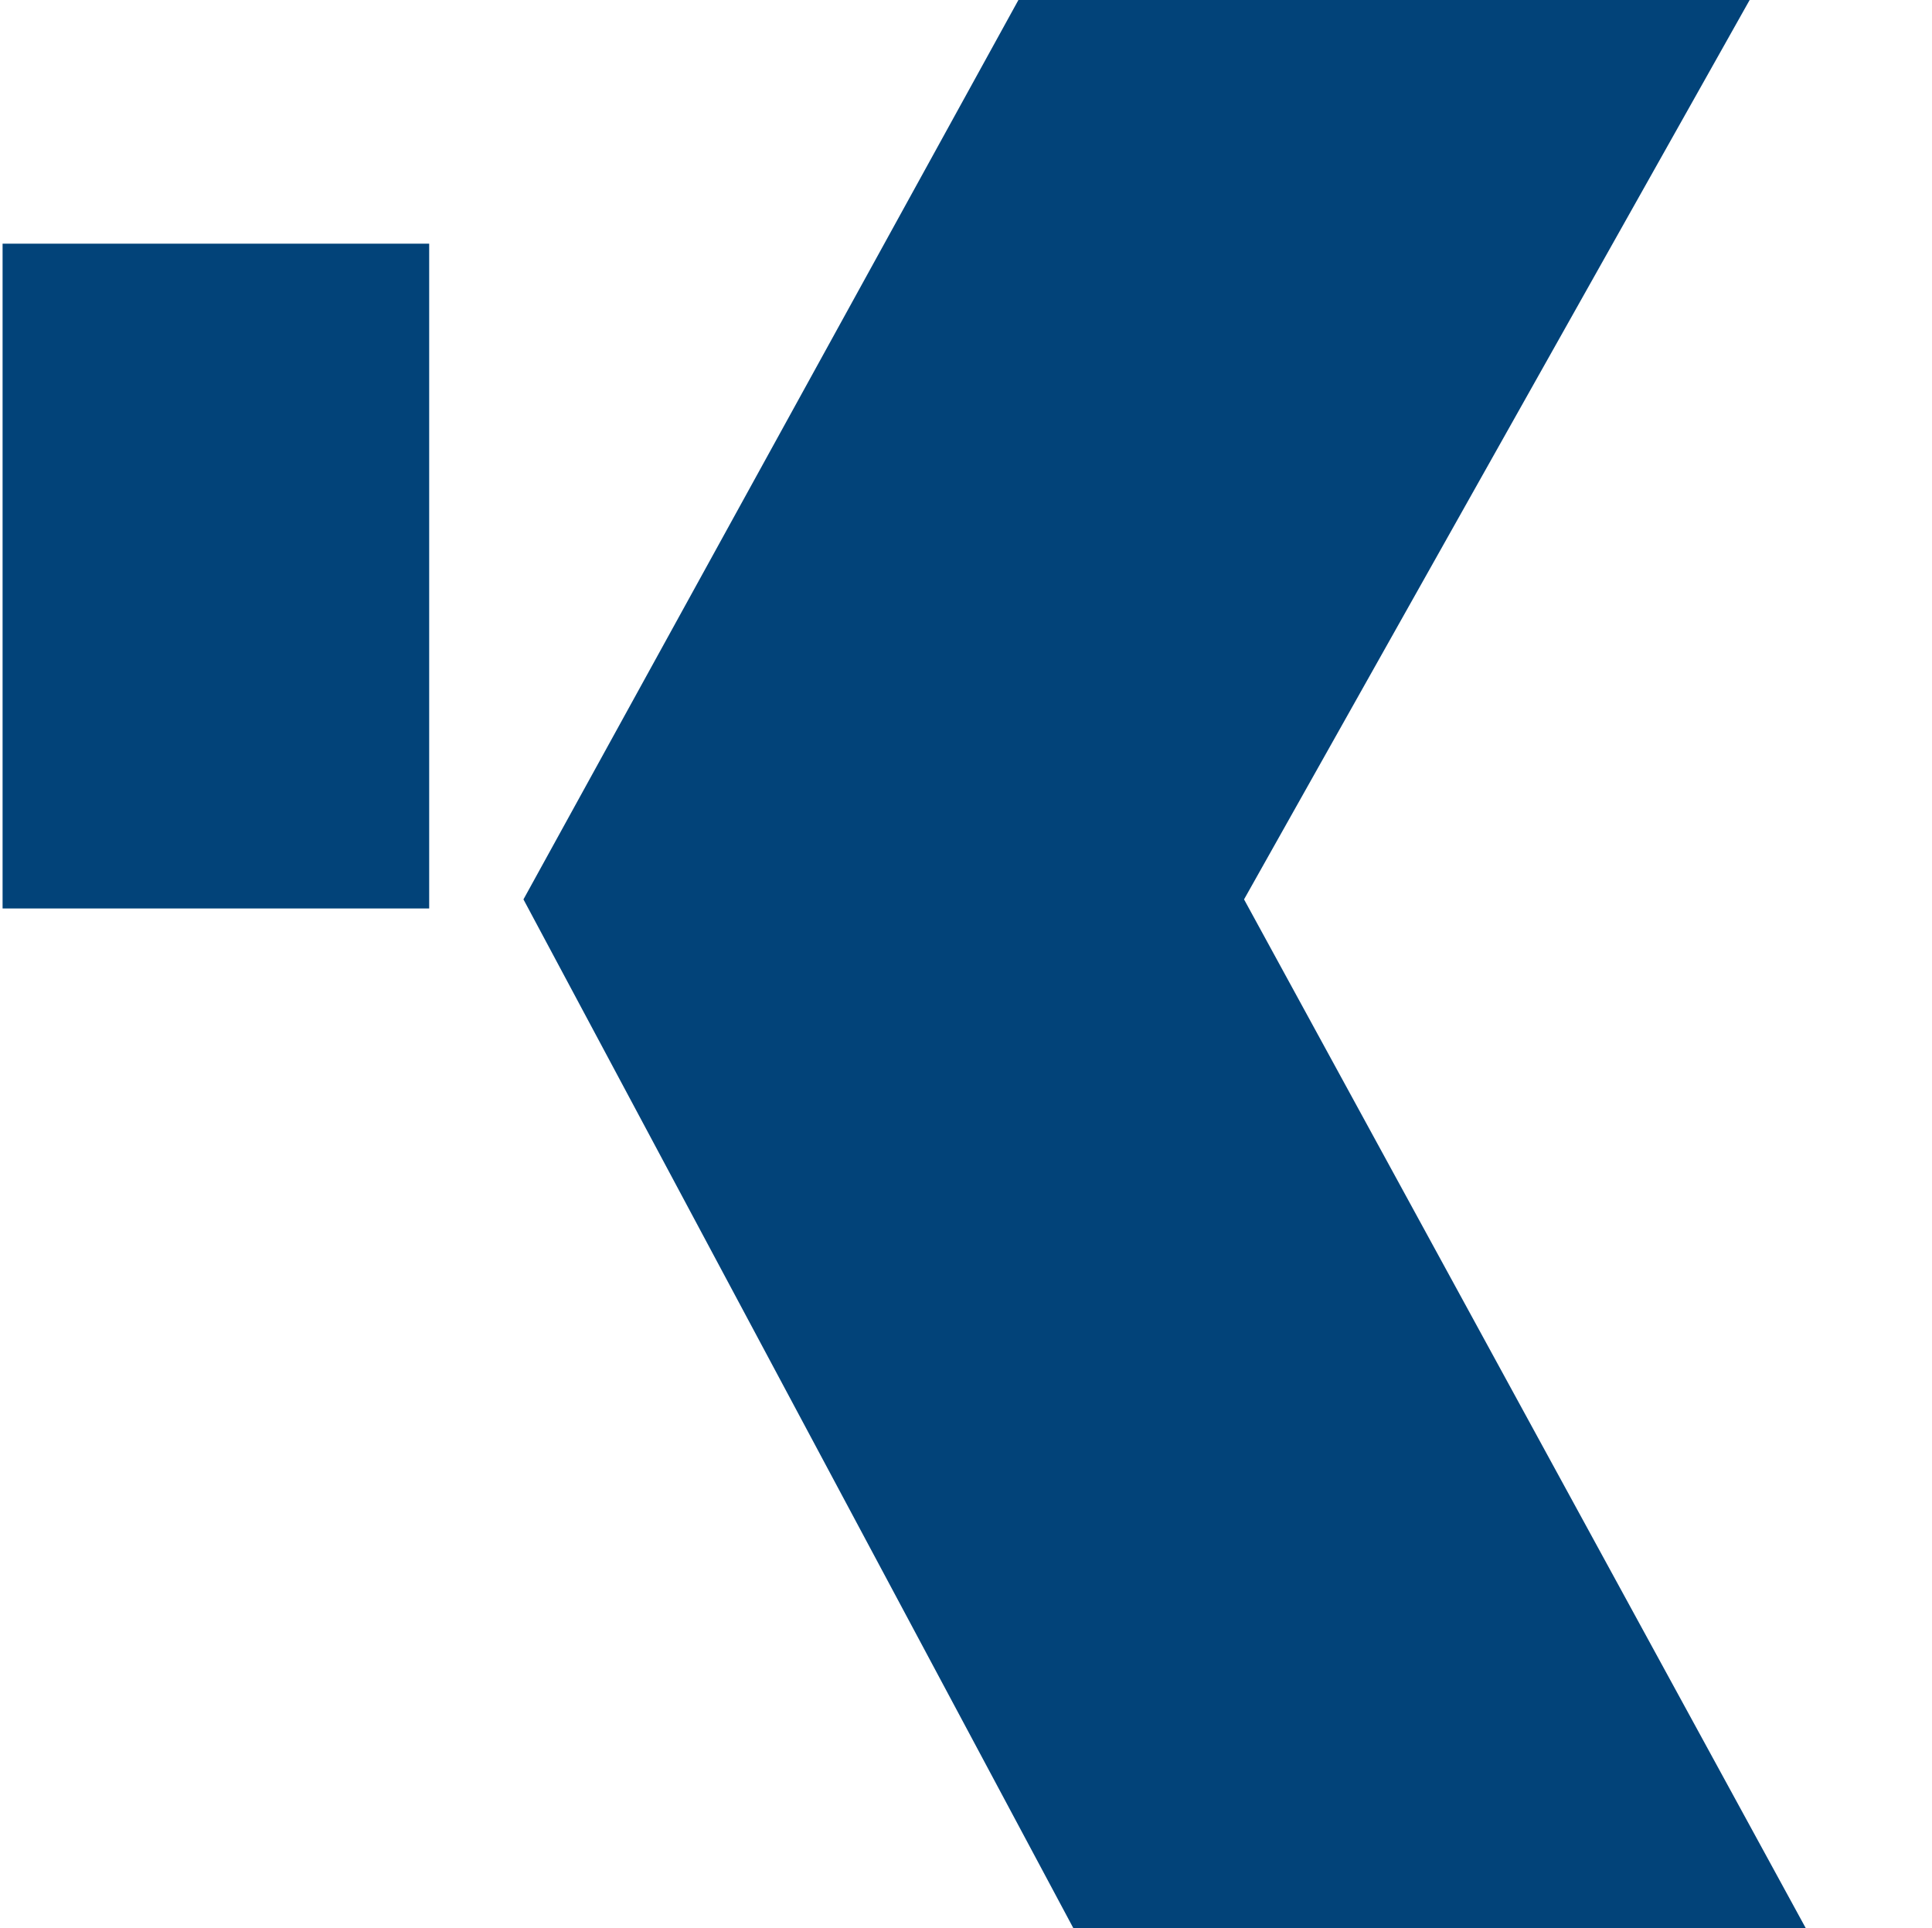
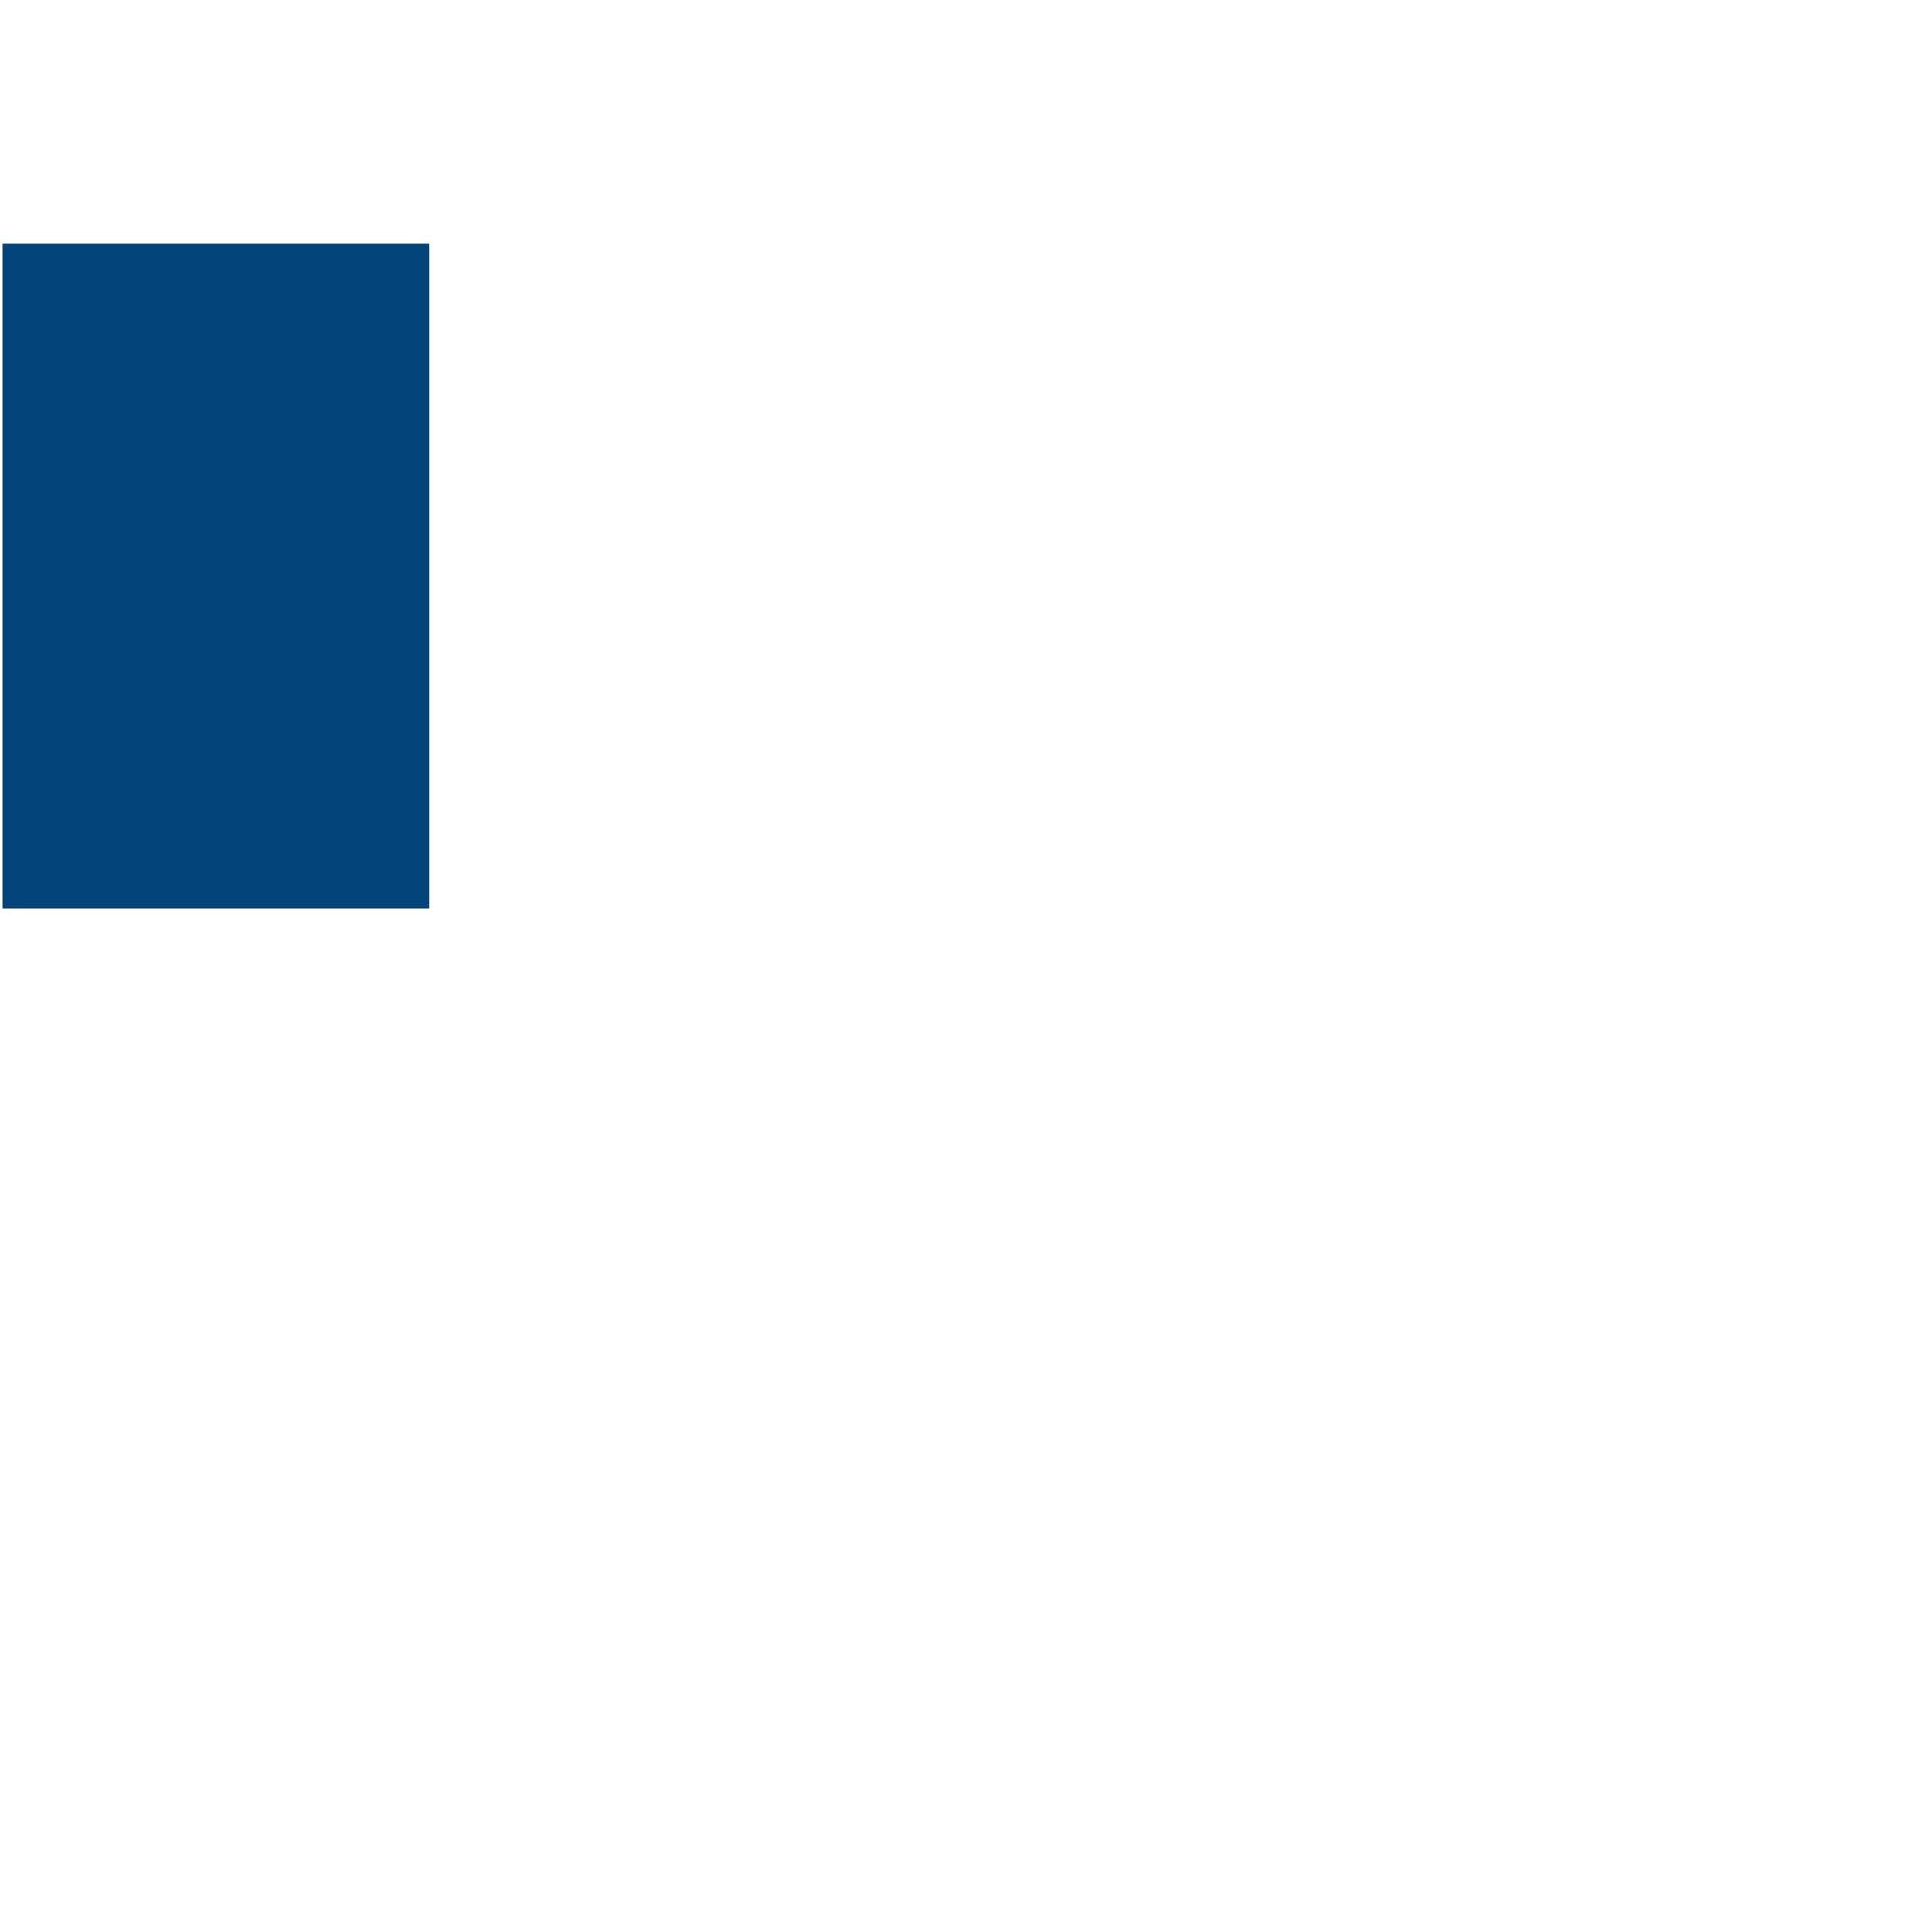
<svg xmlns="http://www.w3.org/2000/svg" width="500" height="499" viewBox="0 0 500 499" fill="none">
-   <path d="M499.329 -82.757L321.958 232.777L499.329 557.646H309.106L135.47 232.777L309.106 -82.757H499.329Z" fill="#024379" />
  <path d="M0.669 63.068H111.072V235.127H0.669V63.068Z" fill="#024379" />
</svg>